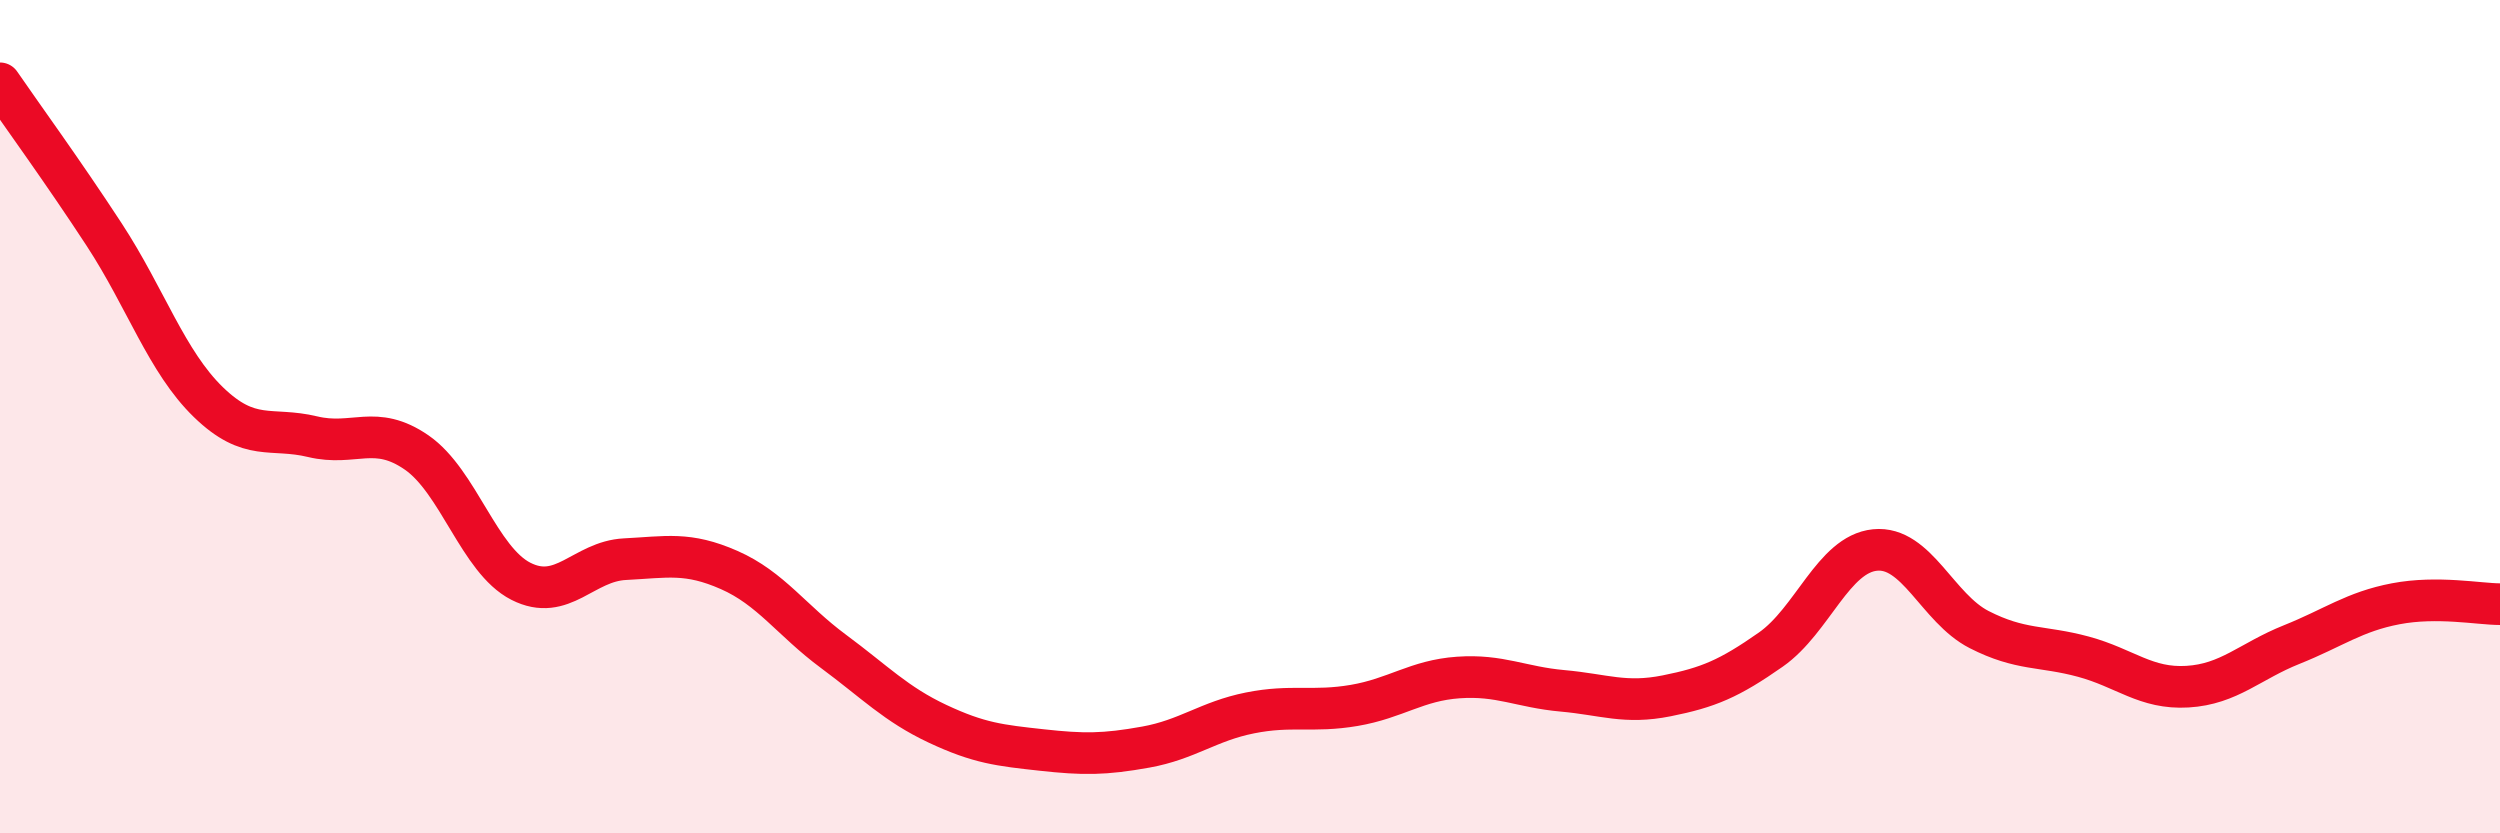
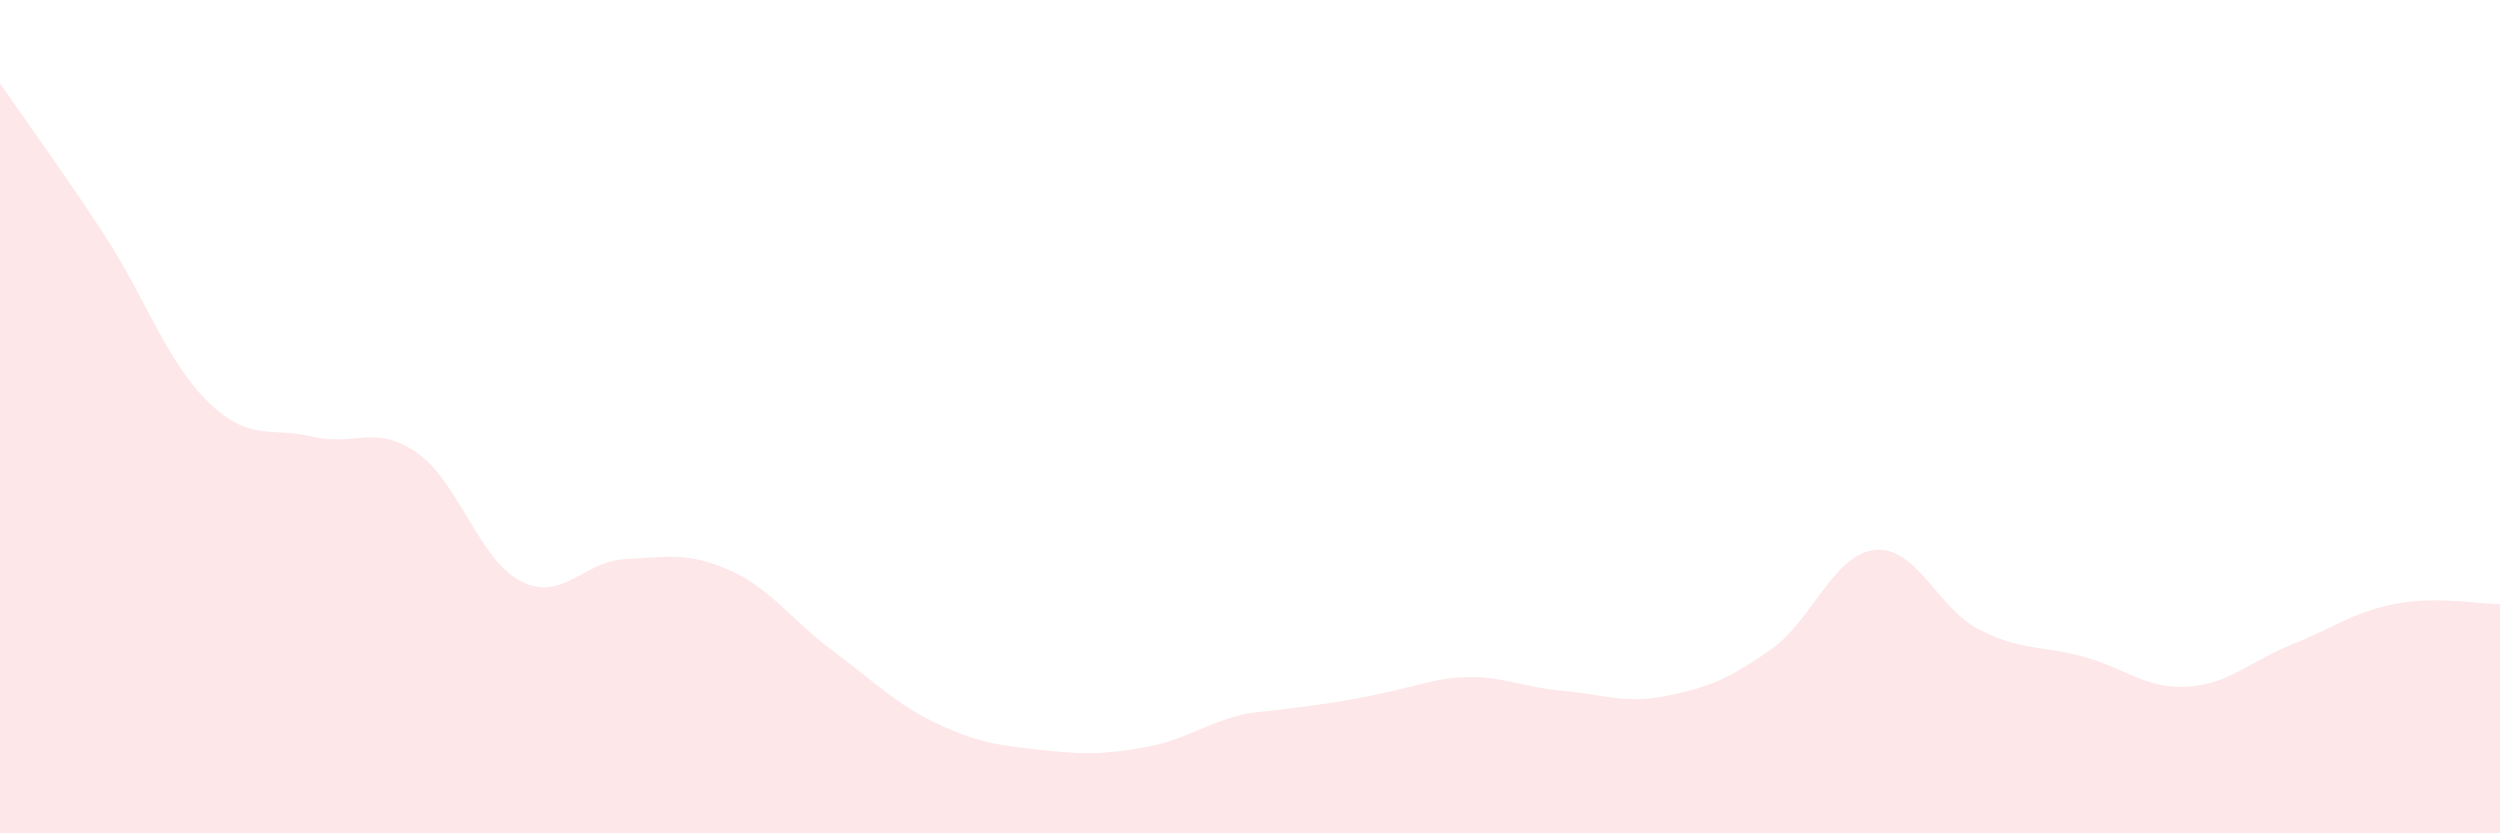
<svg xmlns="http://www.w3.org/2000/svg" width="60" height="20" viewBox="0 0 60 20">
-   <path d="M 0,2 C 0.5,2.73 1.5,4.1 2.5,5.63 C 3.5,7.16 4,8.68 5,9.65 C 6,10.62 6.5,10.24 7.5,10.48 C 8.5,10.72 9,10.17 10,10.86 C 11,11.55 11.5,13.44 12.5,13.95 C 13.5,14.46 14,13.47 15,13.42 C 16,13.37 16.5,13.24 17.5,13.68 C 18.5,14.12 19,14.89 20,15.63 C 21,16.37 21.5,16.9 22.5,17.37 C 23.5,17.84 24,17.89 25,18 C 26,18.11 26.5,18.11 27.5,17.93 C 28.5,17.75 29,17.31 30,17.11 C 31,16.91 31.5,17.1 32.5,16.93 C 33.5,16.76 34,16.33 35,16.26 C 36,16.19 36.5,16.49 37.5,16.58 C 38.5,16.67 39,16.9 40,16.7 C 41,16.5 41.5,16.29 42.5,15.59 C 43.5,14.89 44,13.3 45,13.2 C 46,13.1 46.5,14.6 47.5,15.11 C 48.5,15.62 49,15.49 50,15.76 C 51,16.03 51.5,16.54 52.5,16.48 C 53.5,16.42 54,15.87 55,15.47 C 56,15.07 56.5,14.68 57.5,14.49 C 58.5,14.3 59.5,14.5 60,14.5L60 20L0 20Z" fill="#EB0A25" opacity="0.1" stroke-linecap="round" stroke-linejoin="round" />
-   <path d="M 0,2 C 0.5,2.73 1.5,4.1 2.5,5.63 C 3.5,7.16 4,8.68 5,9.65 C 6,10.62 6.5,10.24 7.5,10.48 C 8.5,10.72 9,10.17 10,10.86 C 11,11.55 11.5,13.44 12.5,13.95 C 13.5,14.46 14,13.47 15,13.42 C 16,13.37 16.5,13.24 17.5,13.68 C 18.5,14.12 19,14.89 20,15.63 C 21,16.37 21.5,16.9 22.5,17.37 C 23.5,17.84 24,17.89 25,18 C 26,18.11 26.5,18.11 27.5,17.93 C 28.5,17.75 29,17.31 30,17.11 C 31,16.91 31.5,17.1 32.5,16.93 C 33.5,16.76 34,16.33 35,16.26 C 36,16.19 36.5,16.49 37.5,16.58 C 38.5,16.67 39,16.9 40,16.7 C 41,16.5 41.5,16.29 42.5,15.59 C 43.5,14.89 44,13.3 45,13.2 C 46,13.1 46.5,14.6 47.5,15.11 C 48.5,15.62 49,15.49 50,15.76 C 51,16.03 51.5,16.54 52.5,16.48 C 53.5,16.42 54,15.87 55,15.47 C 56,15.07 56.5,14.68 57.5,14.49 C 58.5,14.3 59.5,14.5 60,14.5" stroke="#EB0A25" stroke-width="1" fill="none" stroke-linecap="round" stroke-linejoin="round" />
+   <path d="M 0,2 C 0.5,2.73 1.5,4.1 2.5,5.63 C 3.5,7.16 4,8.68 5,9.65 C 6,10.62 6.5,10.24 7.5,10.48 C 8.5,10.72 9,10.17 10,10.86 C 11,11.55 11.5,13.44 12.5,13.95 C 13.5,14.46 14,13.47 15,13.42 C 16,13.37 16.5,13.24 17.5,13.68 C 18.5,14.12 19,14.89 20,15.63 C 21,16.37 21.5,16.9 22.5,17.37 C 23.5,17.84 24,17.89 25,18 C 26,18.11 26.5,18.11 27.5,17.93 C 28.5,17.75 29,17.31 30,17.11 C 33.5,16.76 34,16.33 35,16.26 C 36,16.19 36.5,16.49 37.5,16.58 C 38.5,16.67 39,16.9 40,16.7 C 41,16.5 41.5,16.29 42.5,15.59 C 43.5,14.89 44,13.3 45,13.2 C 46,13.1 46.5,14.6 47.5,15.11 C 48.5,15.62 49,15.49 50,15.76 C 51,16.03 51.5,16.54 52.5,16.48 C 53.5,16.42 54,15.87 55,15.47 C 56,15.07 56.5,14.68 57.5,14.49 C 58.5,14.3 59.5,14.5 60,14.5L60 20L0 20Z" fill="#EB0A25" opacity="0.1" stroke-linecap="round" stroke-linejoin="round" />
</svg>